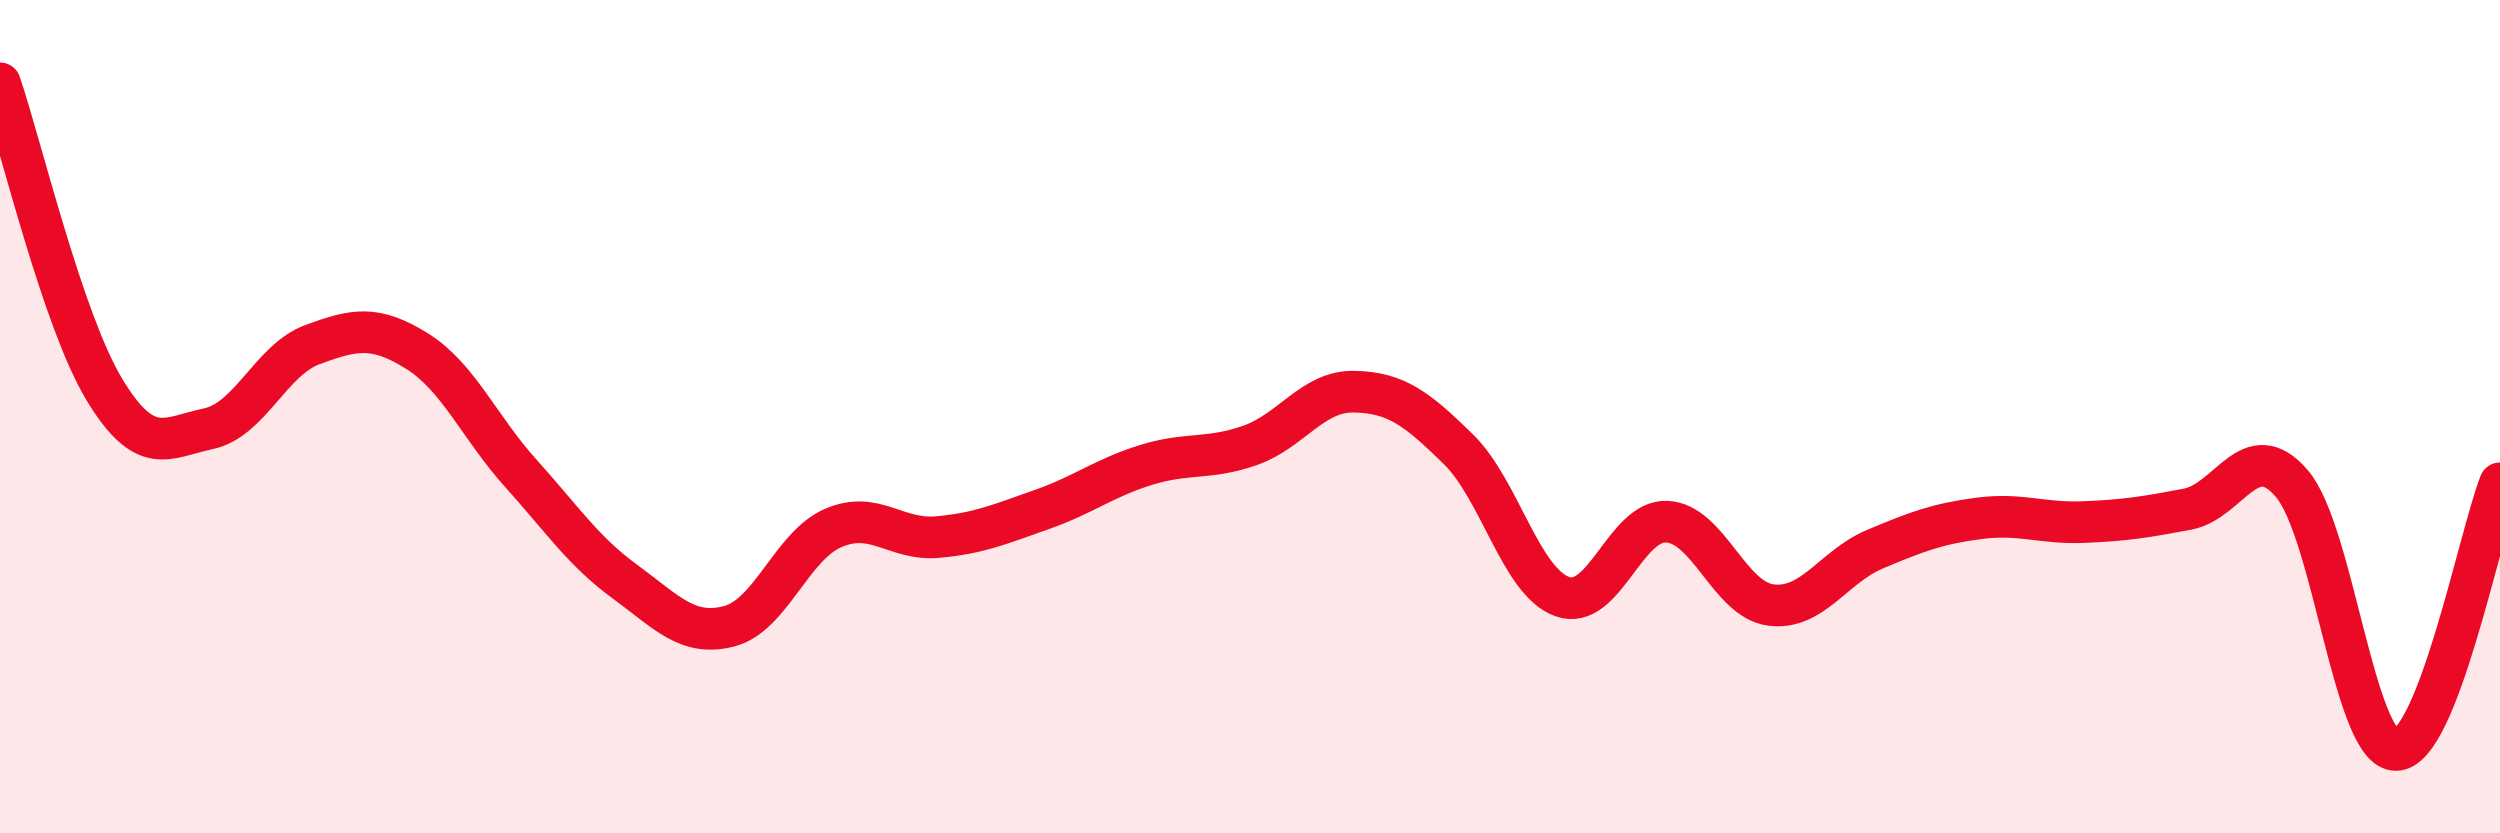
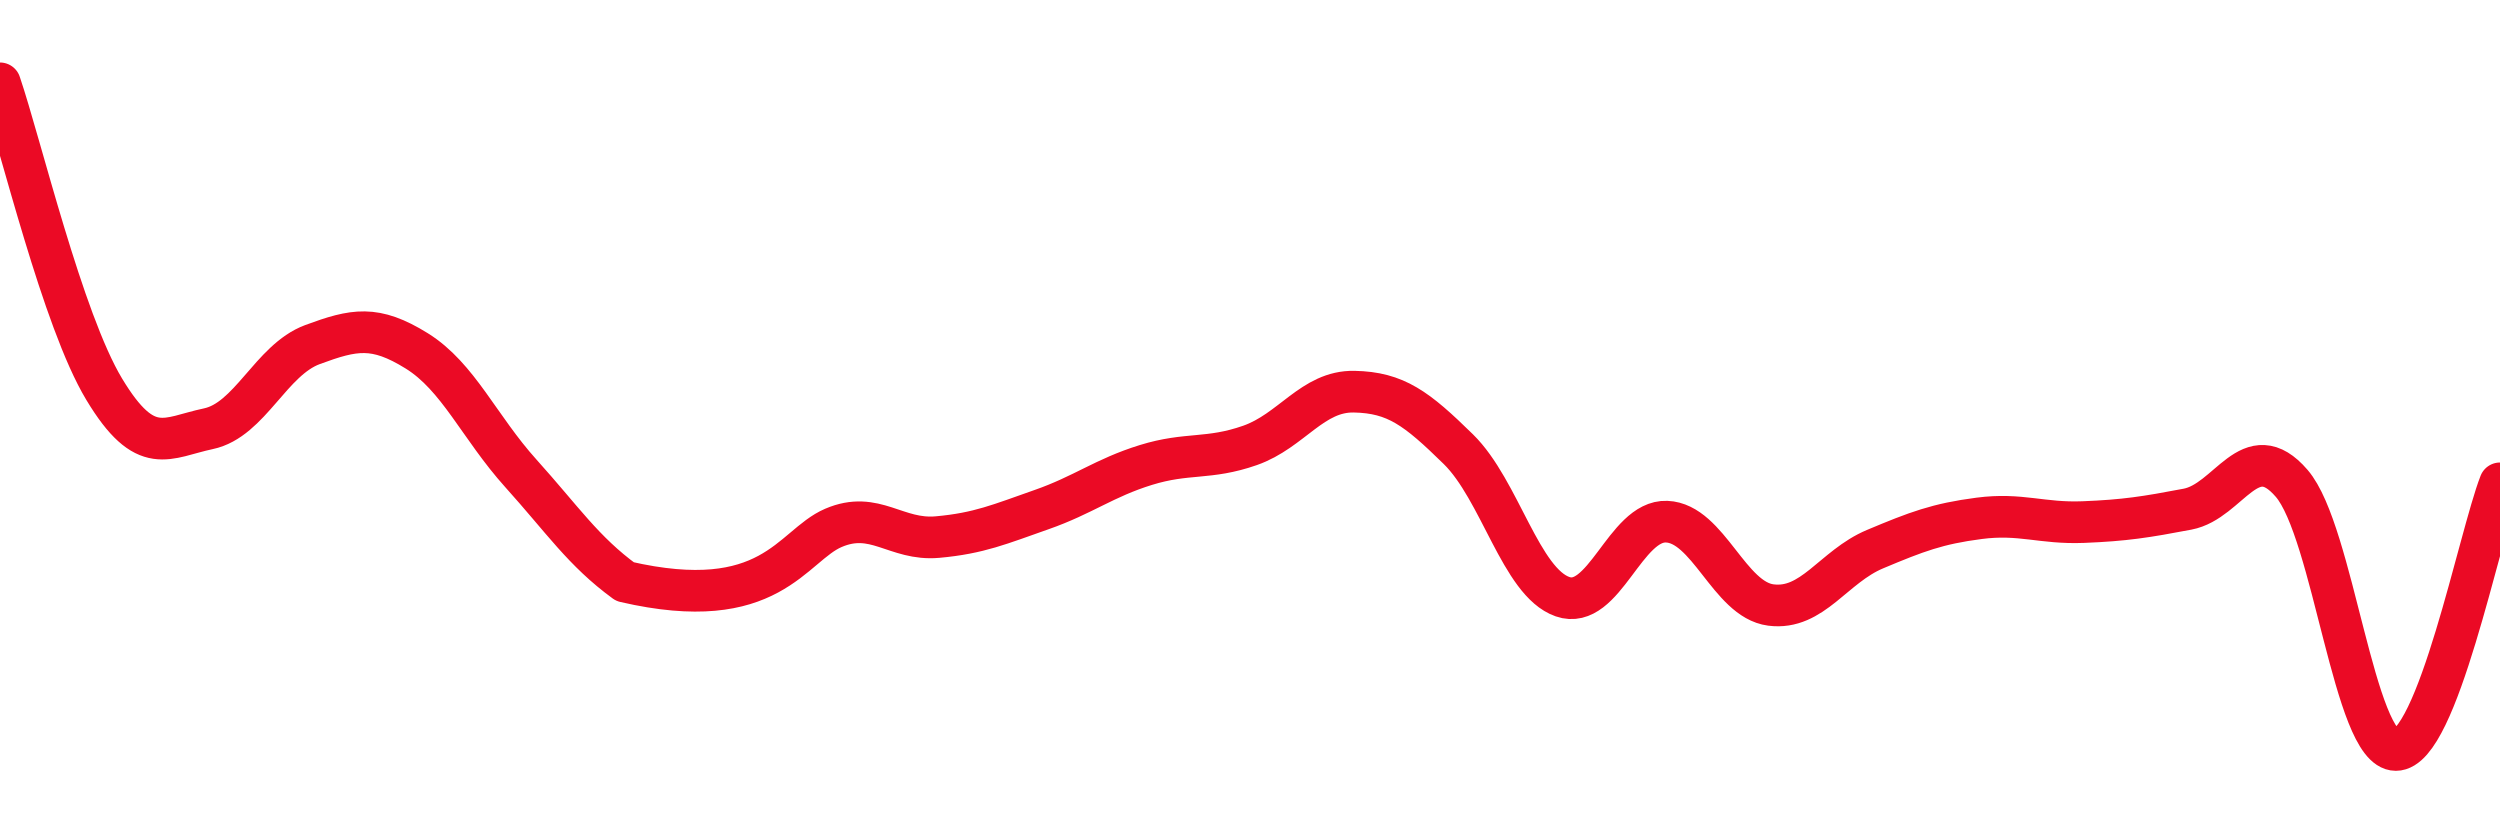
<svg xmlns="http://www.w3.org/2000/svg" width="60" height="20" viewBox="0 0 60 20">
-   <path d="M 0,2 C 0.5,3.47 1.5,7.68 2.5,9.34 C 3.5,11 4,10.5 5,10.29 C 6,10.08 6.5,8.64 7.5,8.27 C 8.5,7.9 9,7.8 10,8.42 C 11,9.04 11.5,10.25 12.5,11.36 C 13.5,12.47 14,13.23 15,13.96 C 16,14.69 16.5,15.29 17.5,15.03 C 18.5,14.77 19,13.1 20,12.67 C 21,12.24 21.5,12.98 22.5,12.89 C 23.5,12.8 24,12.58 25,12.23 C 26,11.88 26.5,11.47 27.5,11.16 C 28.5,10.85 29,11.04 30,10.69 C 31,10.34 31.5,9.38 32.5,9.4 C 33.5,9.42 34,9.8 35,10.78 C 36,11.76 36.5,13.97 37.5,14.32 C 38.5,14.67 39,12.48 40,12.52 C 41,12.56 41.5,14.39 42.5,14.52 C 43.5,14.65 44,13.6 45,13.18 C 46,12.76 46.5,12.57 47.5,12.44 C 48.5,12.31 49,12.57 50,12.53 C 51,12.49 51.5,12.41 52.5,12.22 C 53.5,12.03 54,10.44 55,11.6 C 56,12.76 56.5,18 57.5,18 C 58.5,18 59.5,12.88 60,11.6L60 20L0 20Z" fill="#EB0A25" opacity="0.1" stroke-linecap="round" stroke-linejoin="round" />
-   <path d="M 0,2 C 0.5,3.47 1.5,7.68 2.5,9.34 C 3.5,11 4,10.5 5,10.29 C 6,10.08 6.5,8.64 7.5,8.27 C 8.5,7.9 9,7.8 10,8.42 C 11,9.04 11.5,10.25 12.5,11.36 C 13.5,12.47 14,13.23 15,13.96 C 16,14.69 16.5,15.29 17.5,15.03 C 18.5,14.77 19,13.1 20,12.67 C 21,12.24 21.5,12.98 22.5,12.89 C 23.5,12.8 24,12.58 25,12.23 C 26,11.88 26.5,11.47 27.5,11.16 C 28.5,10.85 29,11.04 30,10.69 C 31,10.34 31.5,9.38 32.5,9.4 C 33.5,9.42 34,9.8 35,10.78 C 36,11.76 36.5,13.97 37.5,14.32 C 38.5,14.67 39,12.48 40,12.52 C 41,12.56 41.5,14.39 42.5,14.52 C 43.5,14.65 44,13.6 45,13.18 C 46,12.76 46.5,12.57 47.5,12.44 C 48.5,12.31 49,12.57 50,12.53 C 51,12.49 51.5,12.41 52.5,12.22 C 53.5,12.03 54,10.44 55,11.6 C 56,12.76 56.5,18 57.5,18 C 58.5,18 59.5,12.88 60,11.6" stroke="#EB0A25" stroke-width="1" fill="none" stroke-linecap="round" stroke-linejoin="round" />
+   <path d="M 0,2 C 0.5,3.47 1.5,7.68 2.5,9.34 C 3.5,11 4,10.5 5,10.29 C 6,10.08 6.5,8.64 7.5,8.27 C 8.5,7.9 9,7.8 10,8.42 C 11,9.04 11.5,10.25 12.5,11.36 C 13.5,12.47 14,13.23 15,13.96 C 18.5,14.77 19,13.1 20,12.67 C 21,12.24 21.5,12.98 22.5,12.89 C 23.5,12.8 24,12.58 25,12.23 C 26,11.88 26.5,11.47 27.5,11.16 C 28.5,10.85 29,11.04 30,10.69 C 31,10.34 31.5,9.38 32.5,9.4 C 33.5,9.42 34,9.8 35,10.78 C 36,11.76 36.5,13.97 37.5,14.32 C 38.5,14.67 39,12.48 40,12.52 C 41,12.56 41.5,14.39 42.5,14.52 C 43.5,14.65 44,13.6 45,13.18 C 46,12.76 46.5,12.57 47.5,12.44 C 48.5,12.31 49,12.57 50,12.53 C 51,12.49 51.5,12.41 52.5,12.22 C 53.5,12.03 54,10.44 55,11.6 C 56,12.76 56.5,18 57.5,18 C 58.5,18 59.5,12.88 60,11.6" stroke="#EB0A25" stroke-width="1" fill="none" stroke-linecap="round" stroke-linejoin="round" />
</svg>